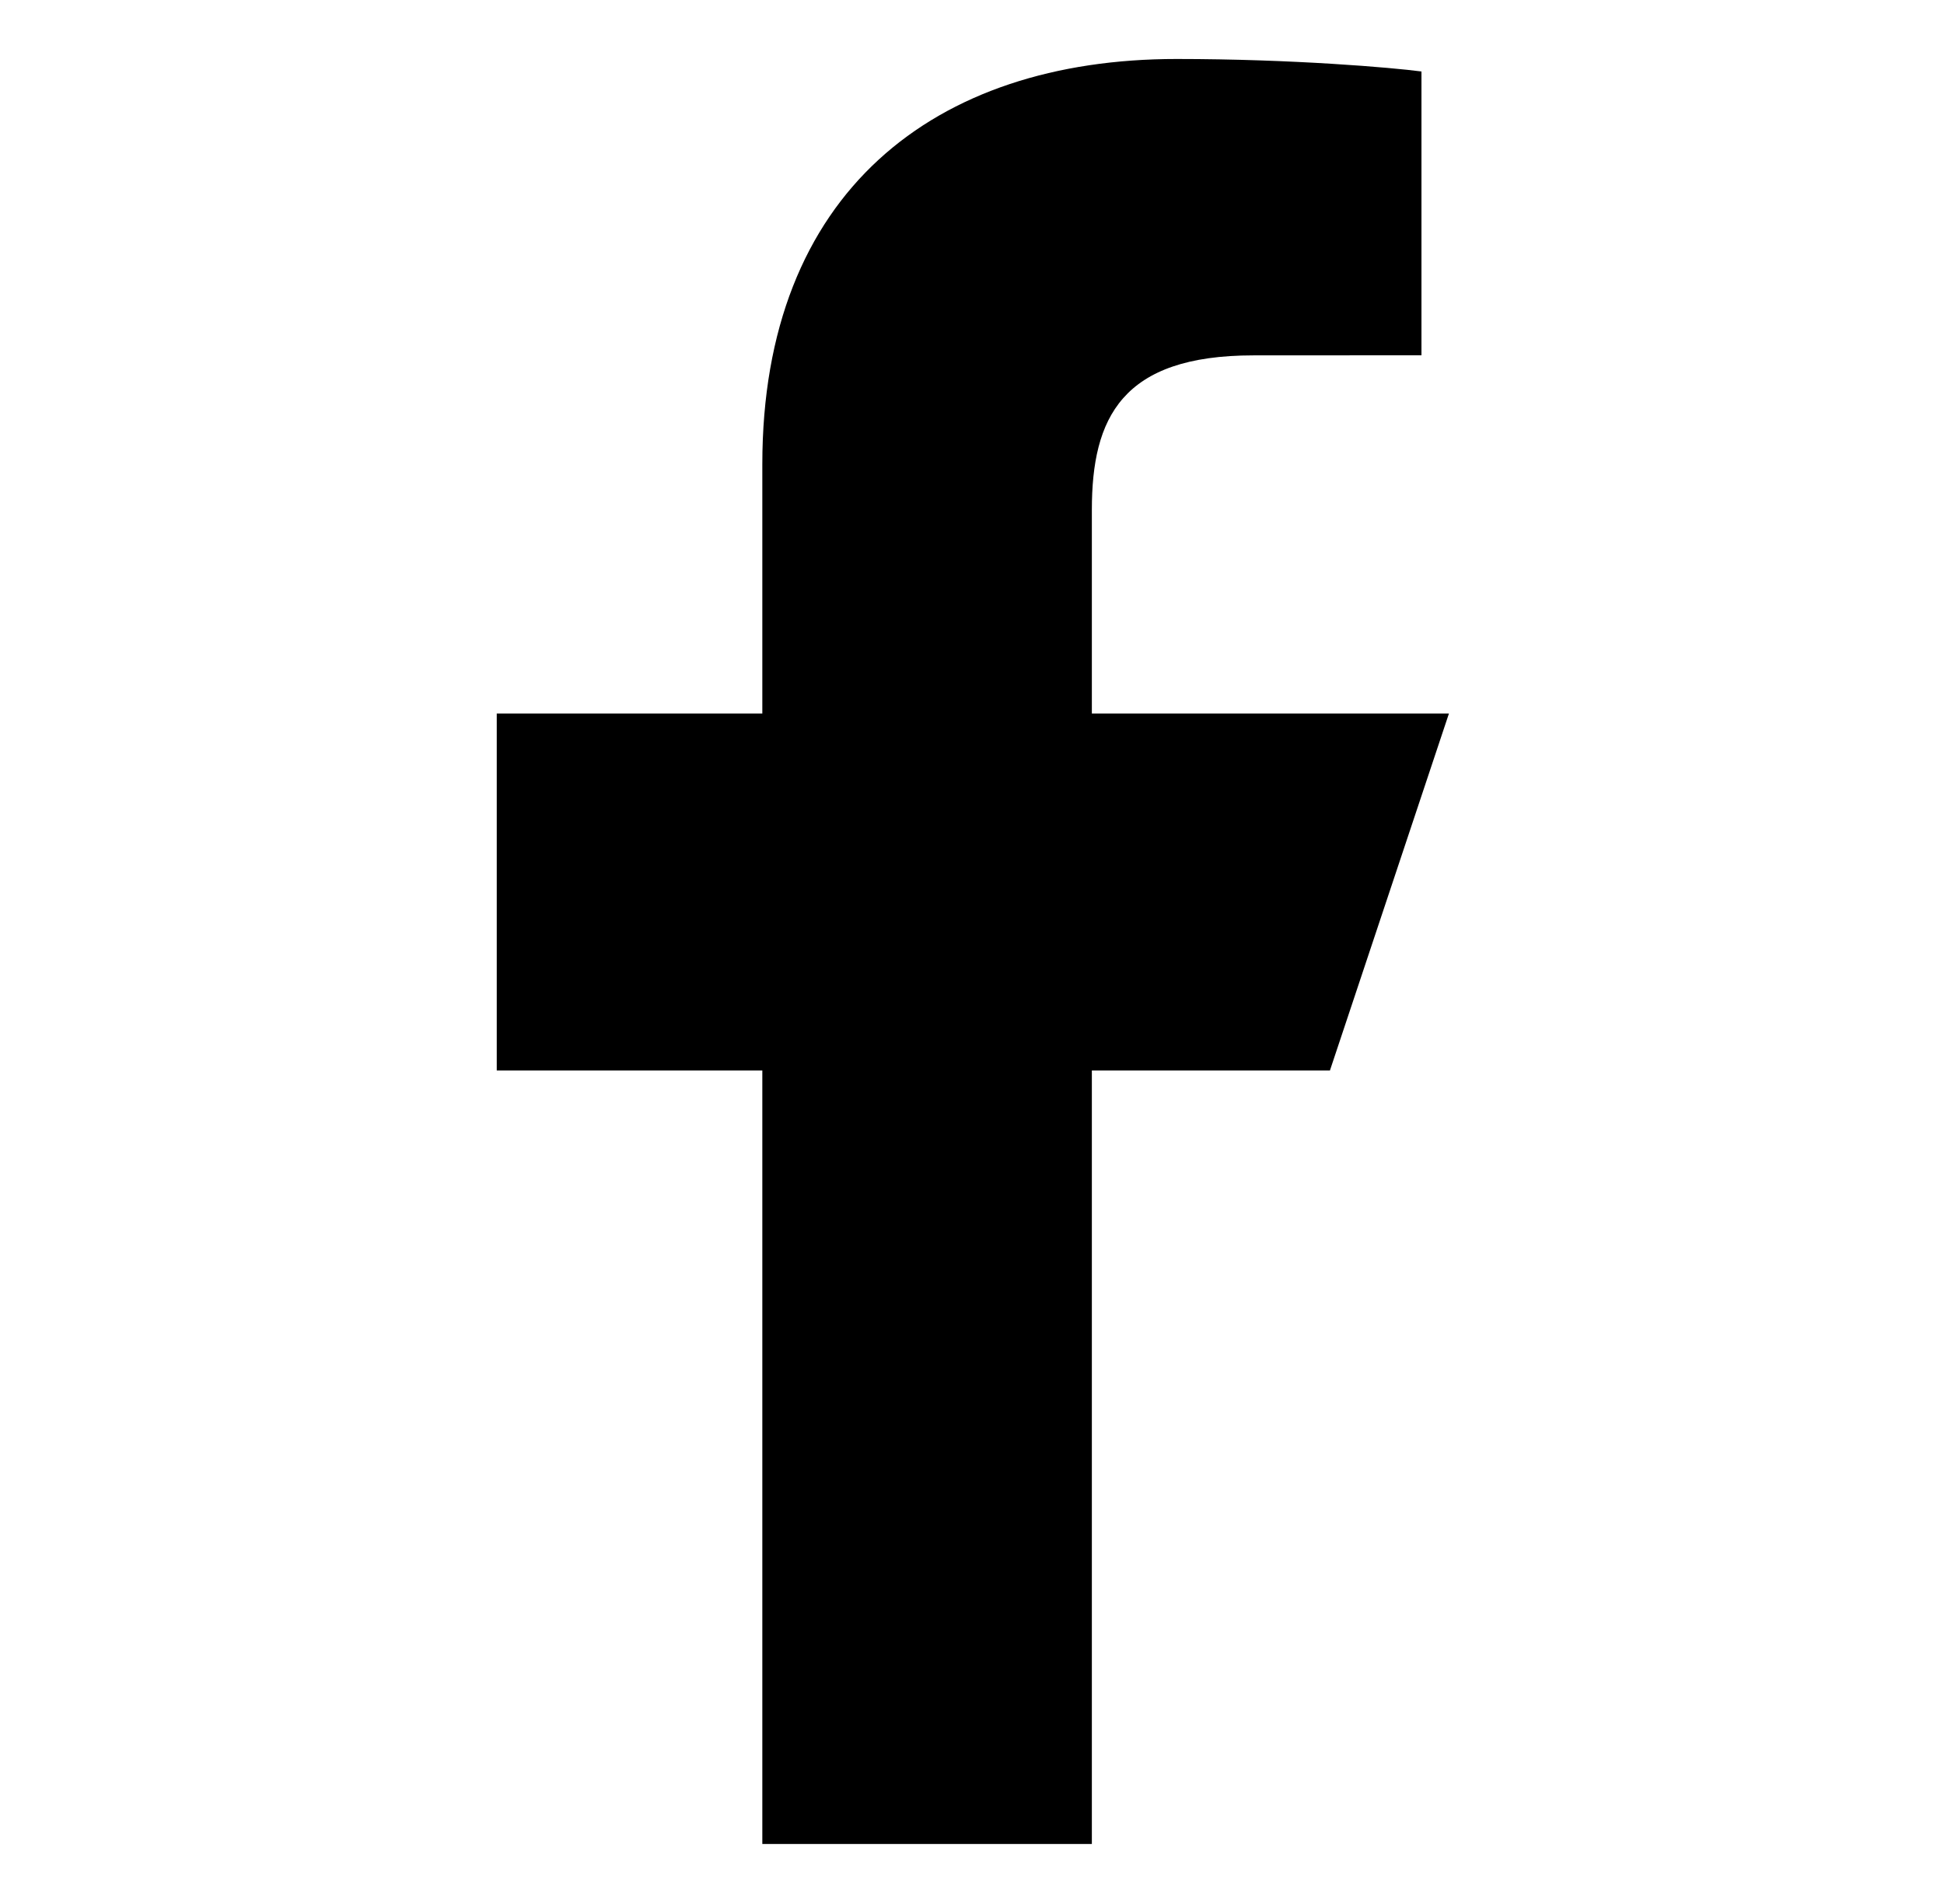
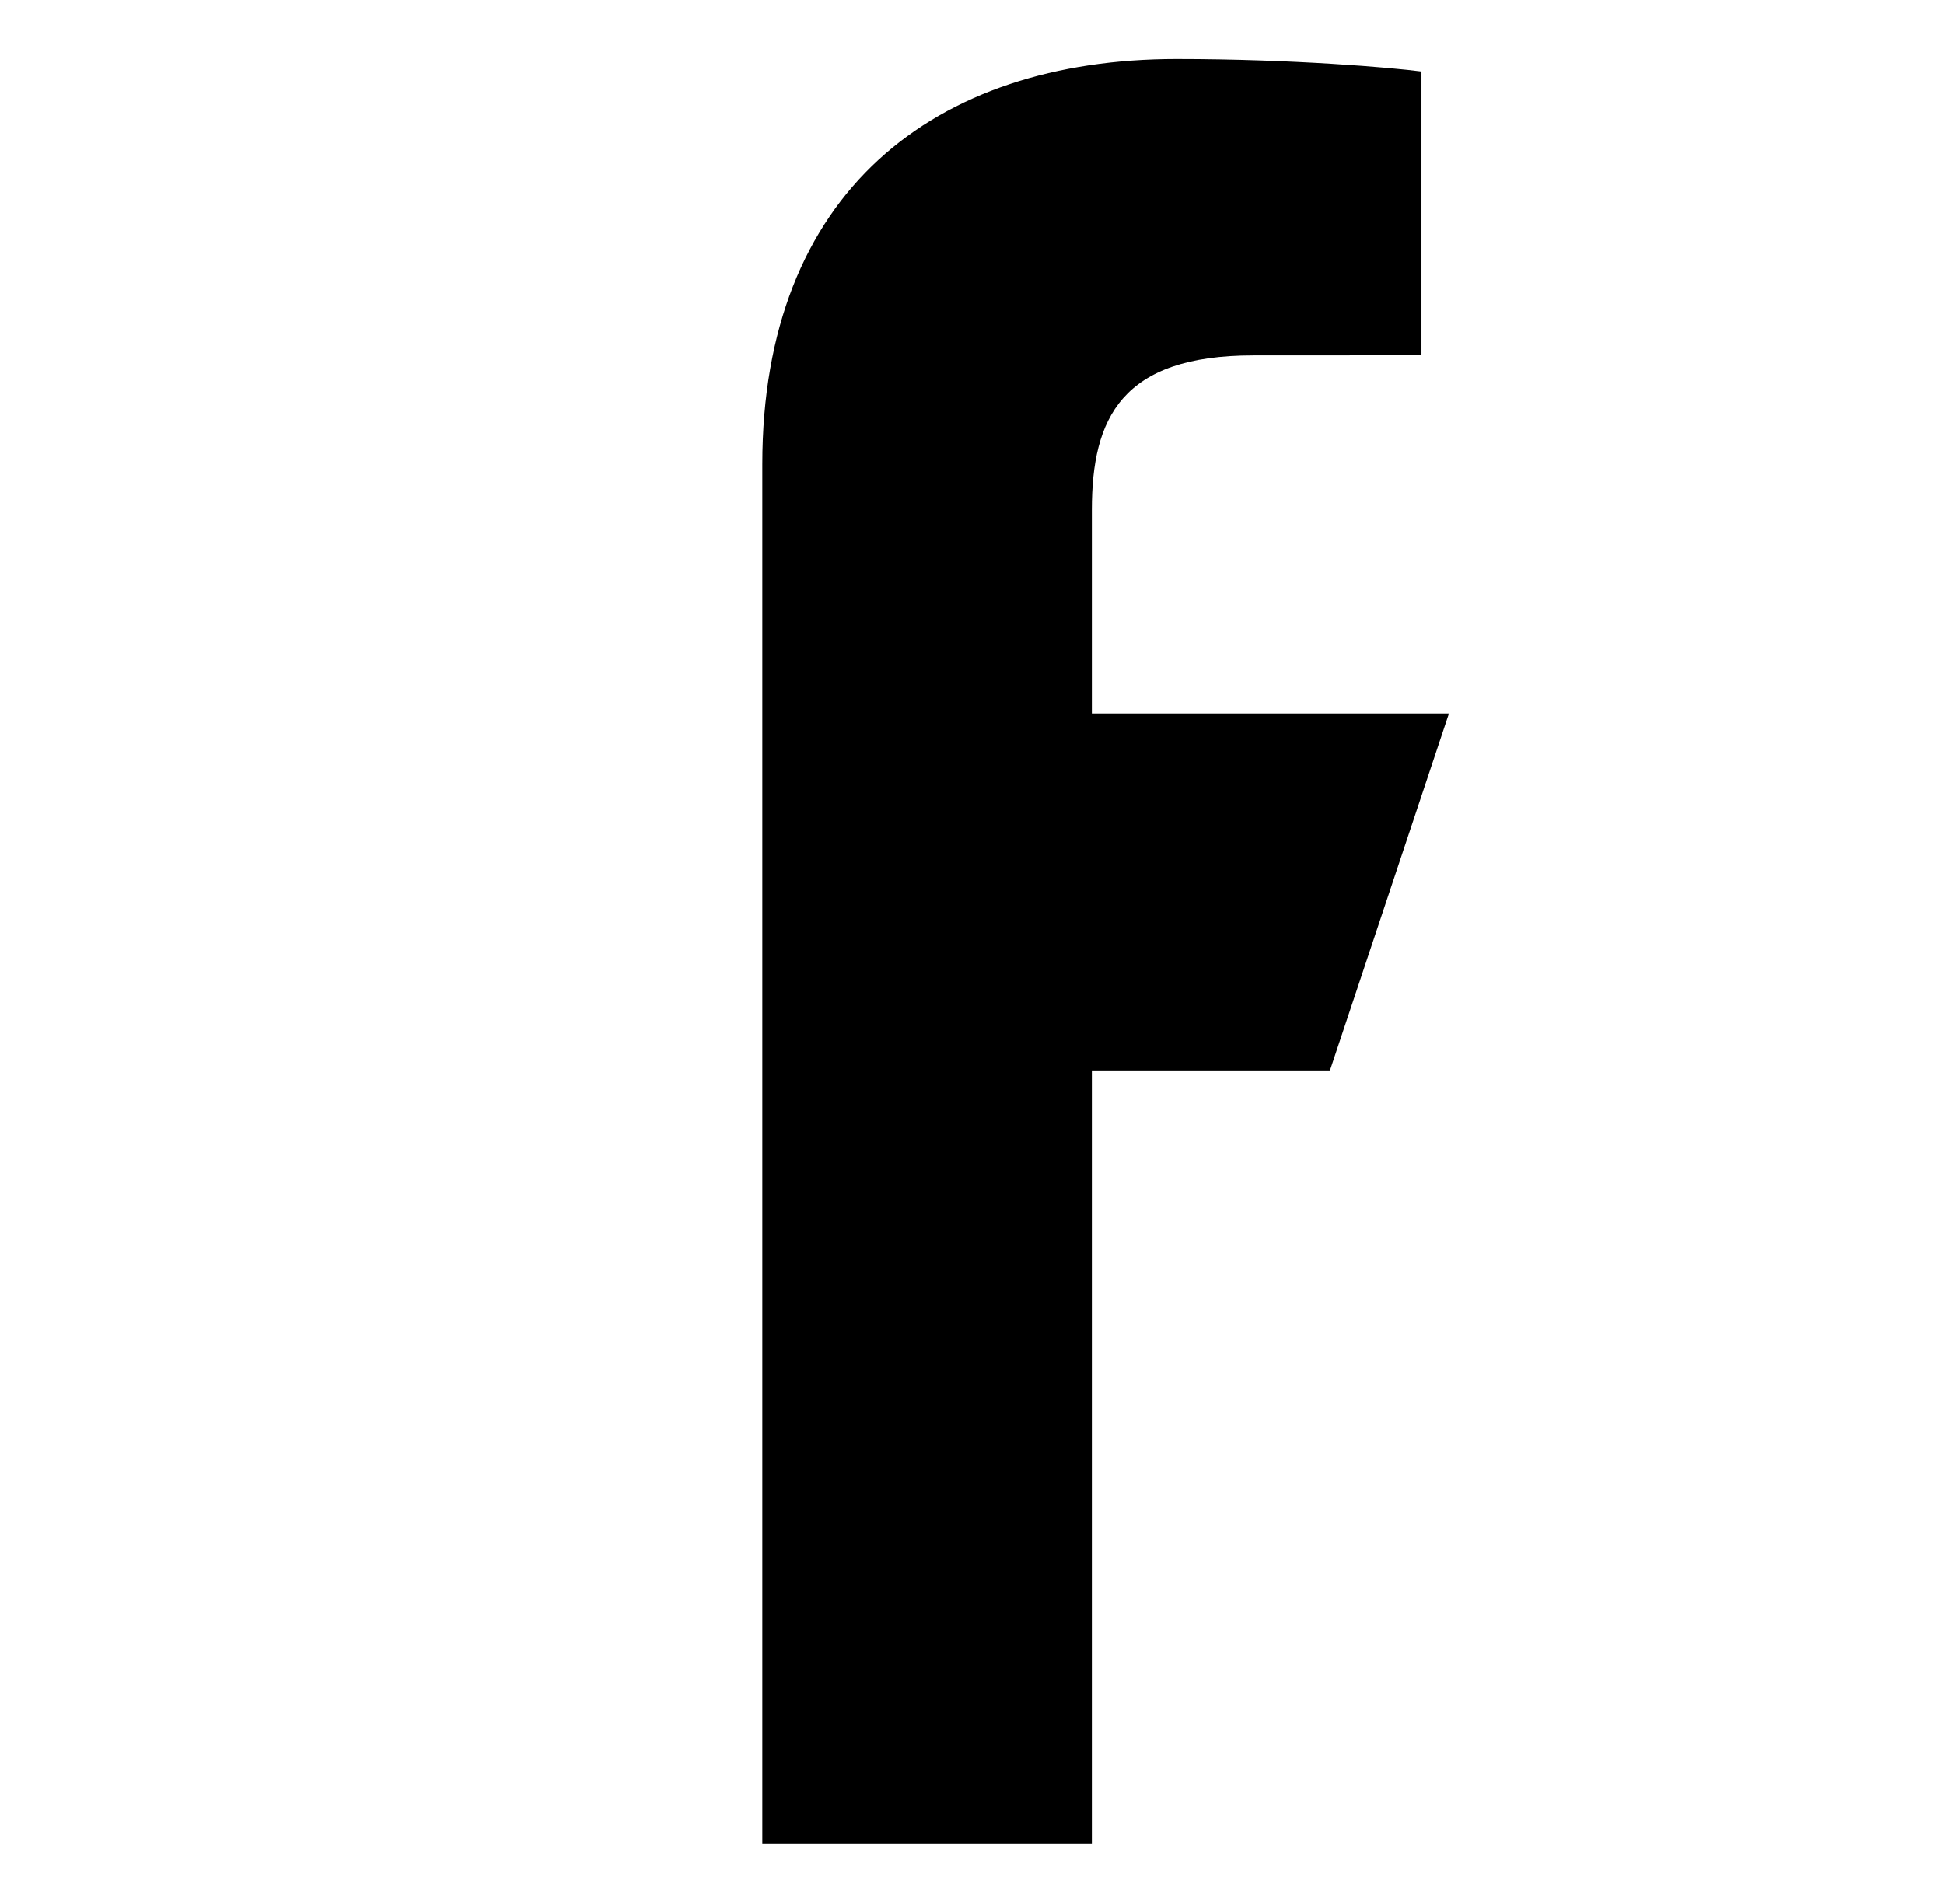
<svg xmlns="http://www.w3.org/2000/svg" width="49" height="48" viewBox="0 0 49 48" fill="none">
-   <path d="M19.215 46.487V26.987H12.521V17.987H19.215V11.702C19.215 4.855 23.549 1.487 29.656 1.487C32.582 1.487 35.096 1.705 35.829 1.802V8.957L31.593 8.959C28.272 8.959 27.521 10.537 27.521 12.853V17.987H36.522L33.522 26.987H27.521V46.487H19.215Z" fill="black" />
+   <path d="M19.215 46.487V26.987V17.987H19.215V11.702C19.215 4.855 23.549 1.487 29.656 1.487C32.582 1.487 35.096 1.705 35.829 1.802V8.957L31.593 8.959C28.272 8.959 27.521 10.537 27.521 12.853V17.987H36.522L33.522 26.987H27.521V46.487H19.215Z" fill="black" />
</svg>